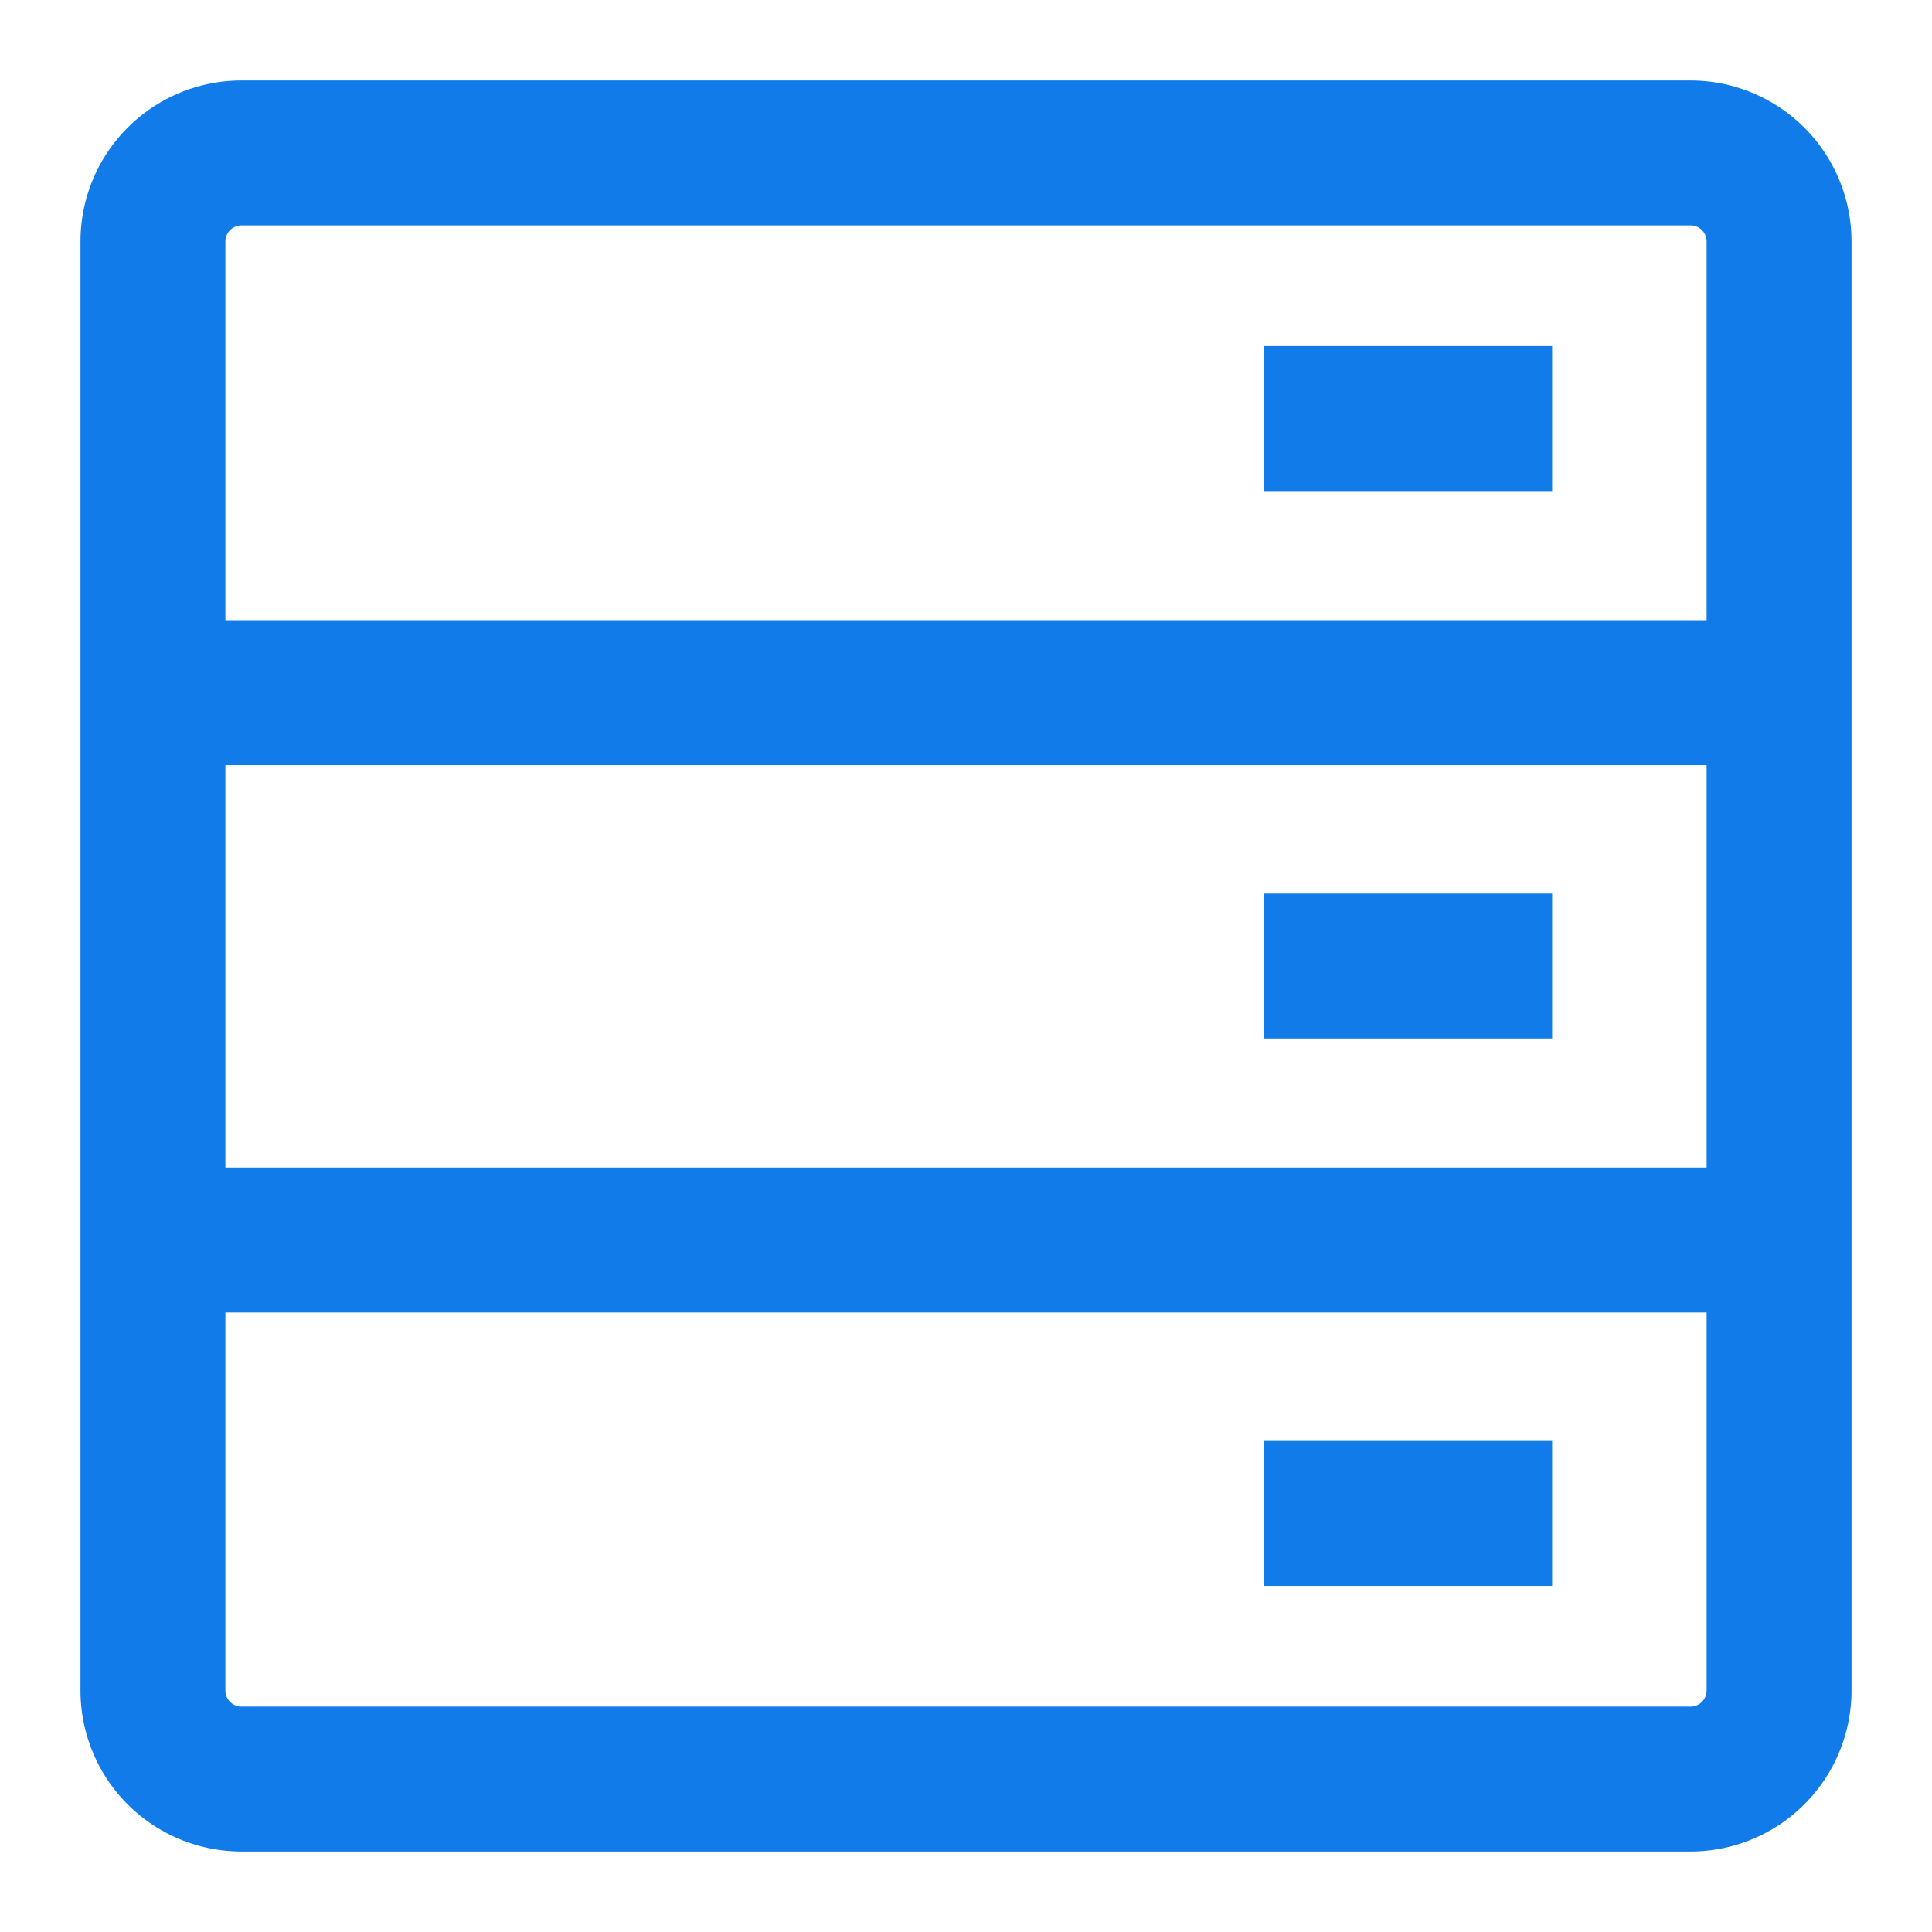
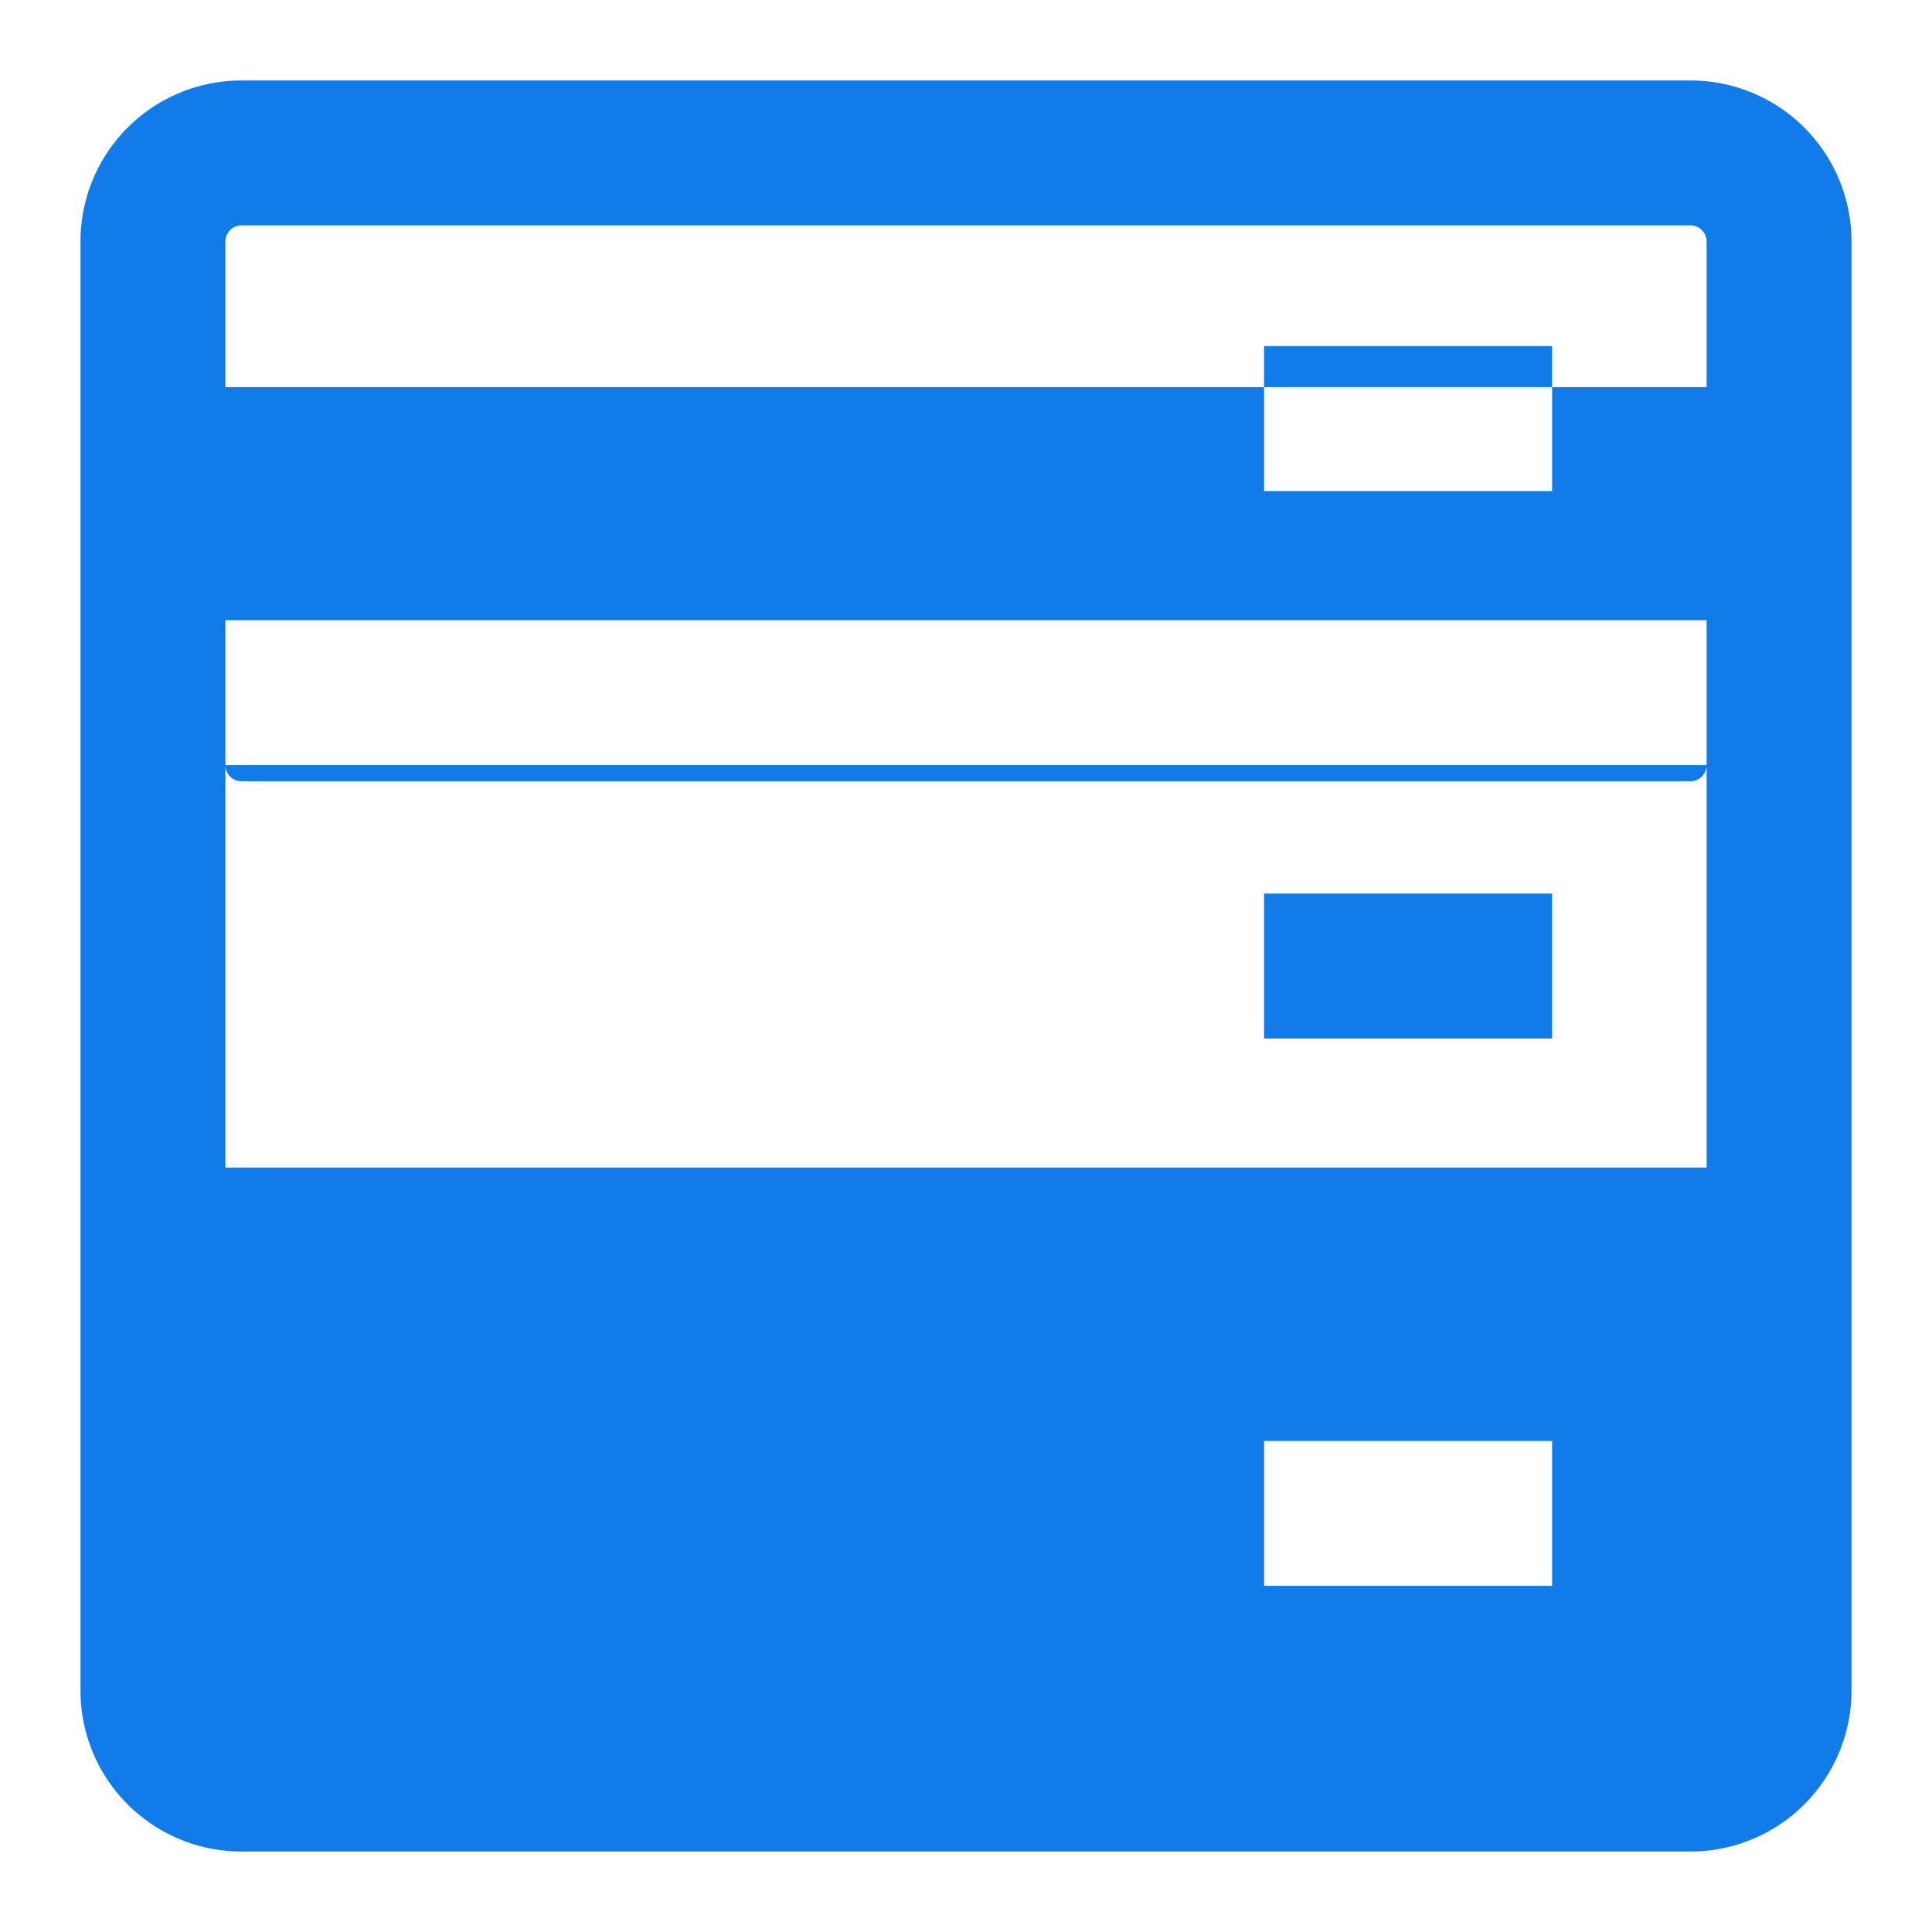
<svg xmlns="http://www.w3.org/2000/svg" width="35" height="35" viewBox="0 0 35 35">
  <g fill="none" fill-rule="evenodd">
-     <path d="M0 0h35v35H0z" />
-     <path d="M4.375 4.083h26.25c.161 0 .292.13.292.292v6.86H4.083v-6.86c0-.161.13-.292.292-.292zm-.292 9.778v7.29h26.834v-7.29H4.083zm0 16.764v-6.848h26.834v6.848c0 .161-.131.292-.292.292H4.375a.292.292 0 0 1-.292-.292zM1.458 4.375a2.917 2.917 0 0 1 2.917-2.917h26.25a2.917 2.917 0 0 1 2.917 2.917v26.25a2.917 2.917 0 0 1-2.917 2.917H4.375a2.917 2.917 0 0 1-2.917-2.917V4.375zM22.9 18.813h5.218v-2.625H22.9v2.625zm5.218 9.916H22.9v-2.625h5.218v2.625zM22.9 8.896h5.218V6.27H22.9v2.625z" fill="#117CE9" />
+     <path d="M4.375 4.083h26.25c.161 0 .292.13.292.292v6.86H4.083v-6.86c0-.161.13-.292.292-.292zm-.292 9.778v7.29h26.834v-7.29H4.083zv-6.848h26.834v6.848c0 .161-.131.292-.292.292H4.375a.292.292 0 0 1-.292-.292zM1.458 4.375a2.917 2.917 0 0 1 2.917-2.917h26.25a2.917 2.917 0 0 1 2.917 2.917v26.25a2.917 2.917 0 0 1-2.917 2.917H4.375a2.917 2.917 0 0 1-2.917-2.917V4.375zM22.9 18.813h5.218v-2.625H22.9v2.625zm5.218 9.916H22.9v-2.625h5.218v2.625zM22.9 8.896h5.218V6.27H22.9v2.625z" fill="#117CE9" />
  </g>
</svg>